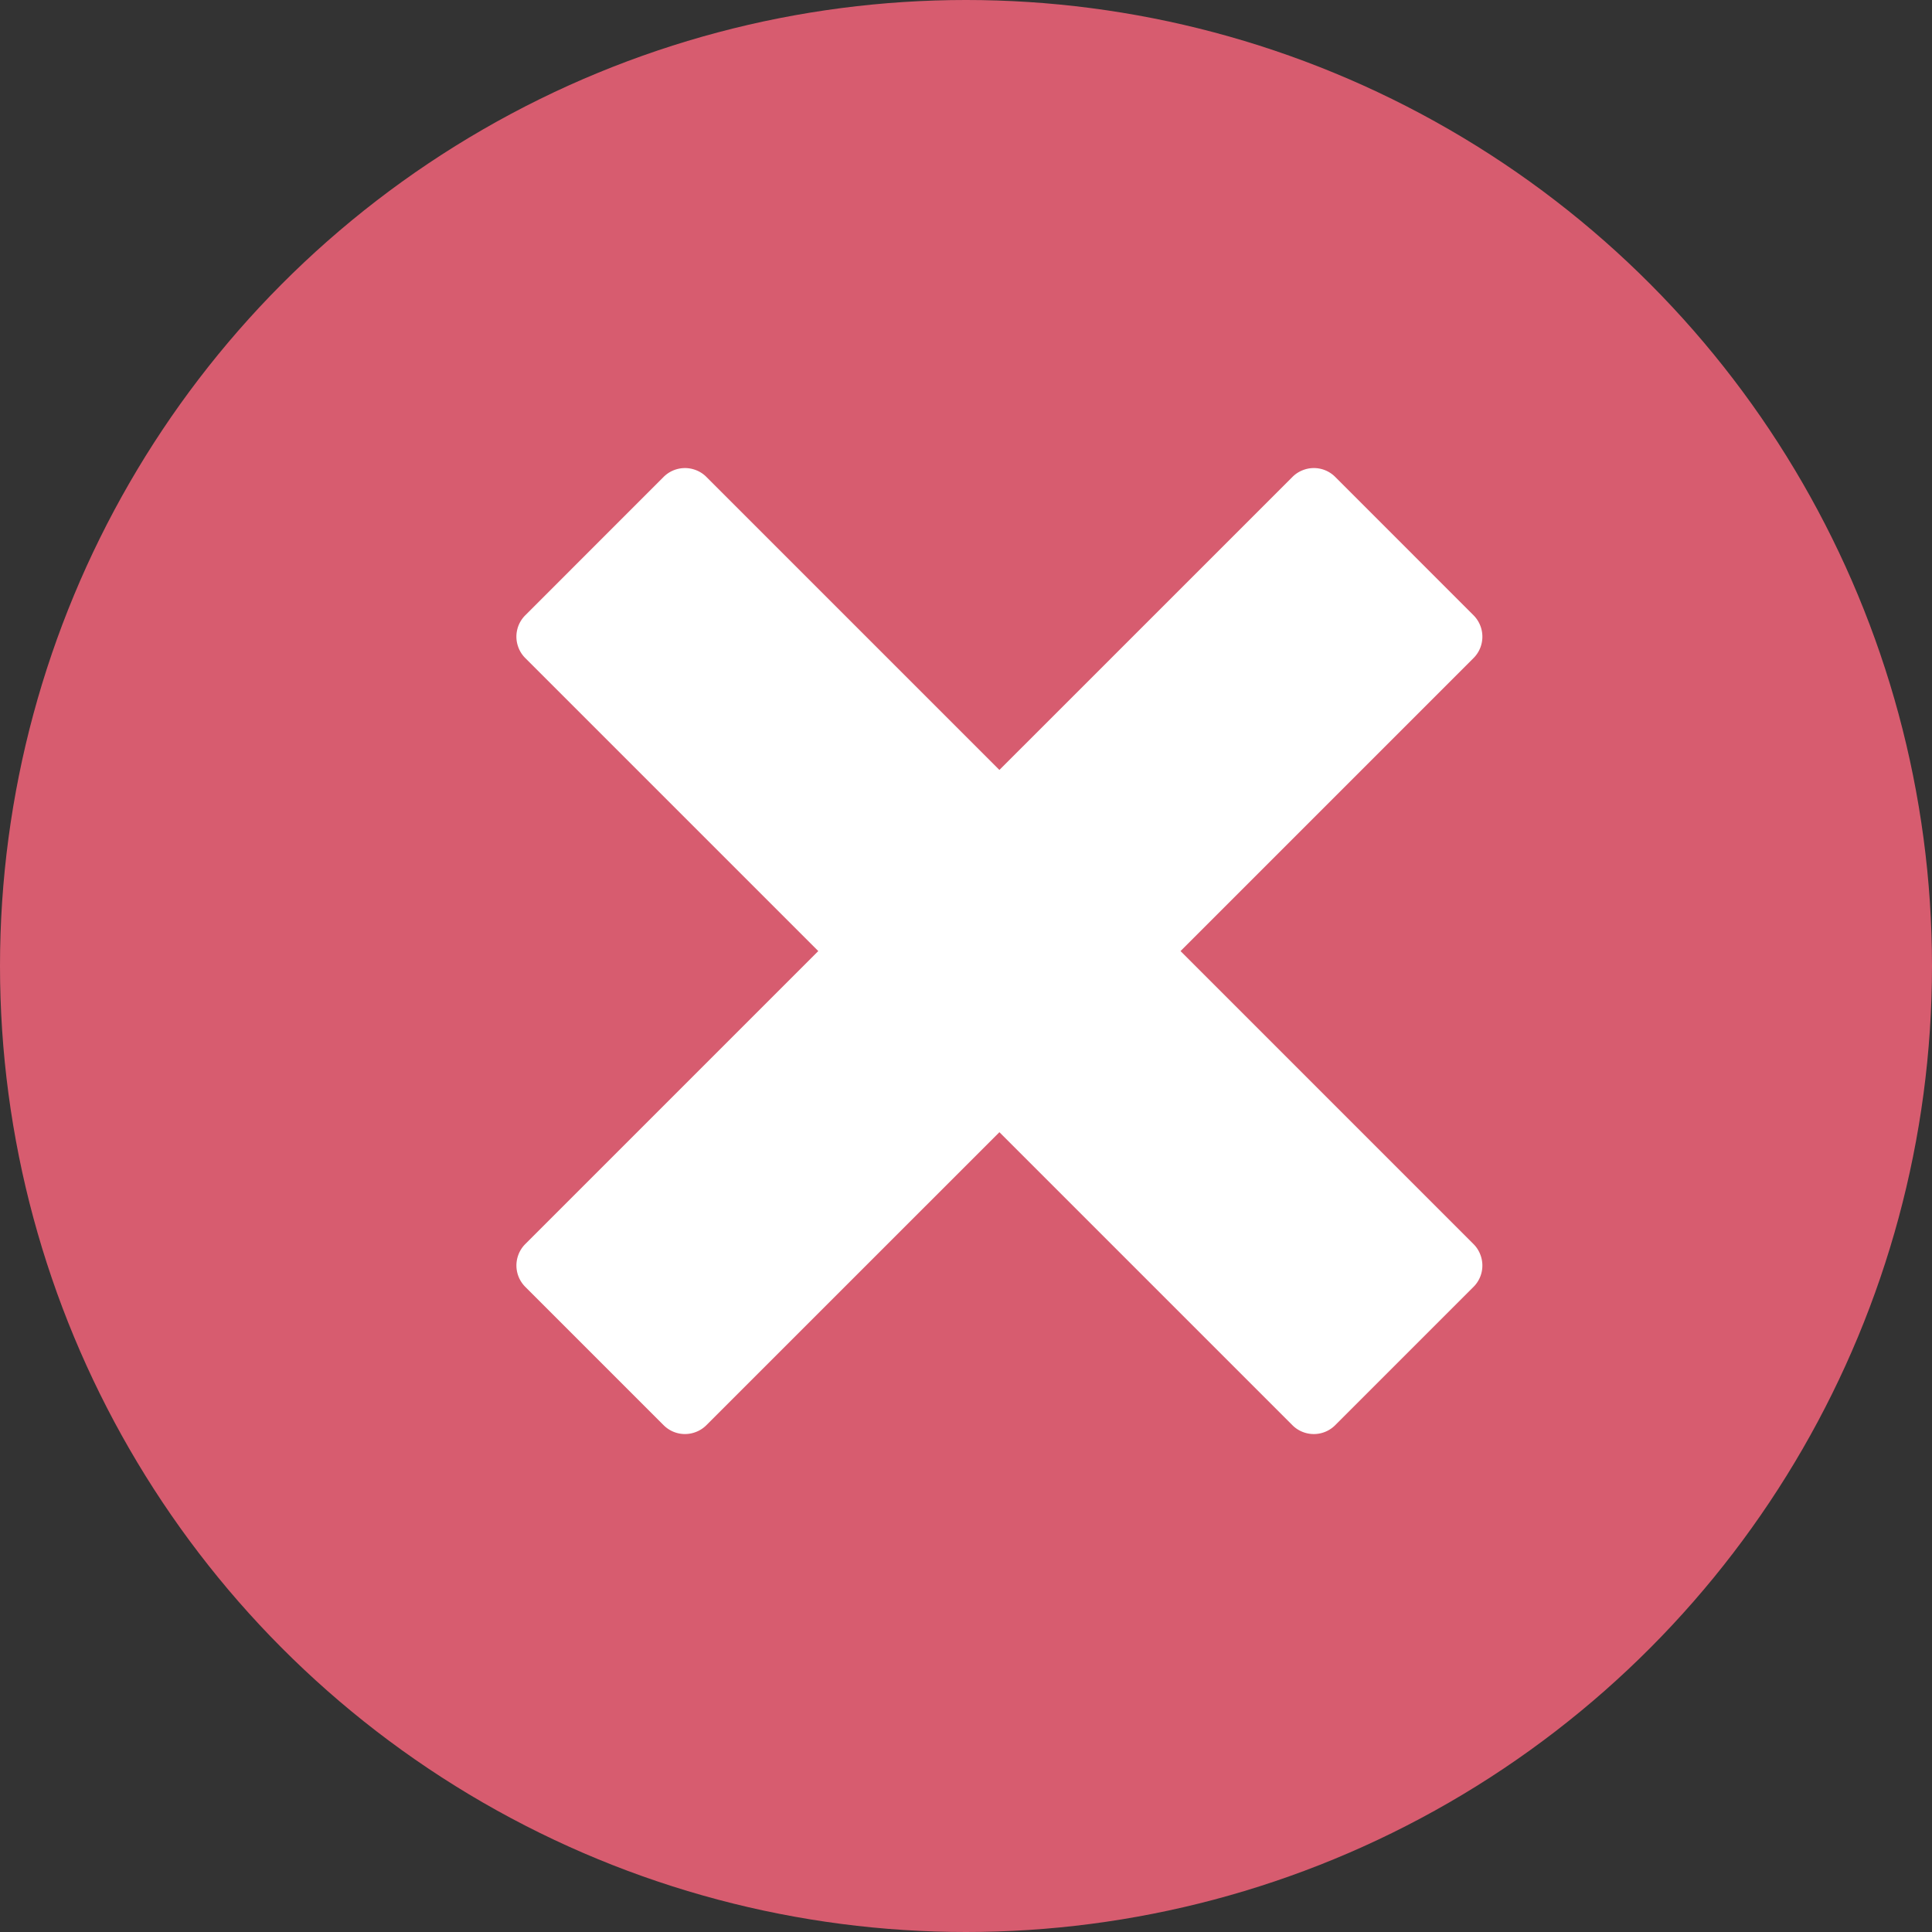
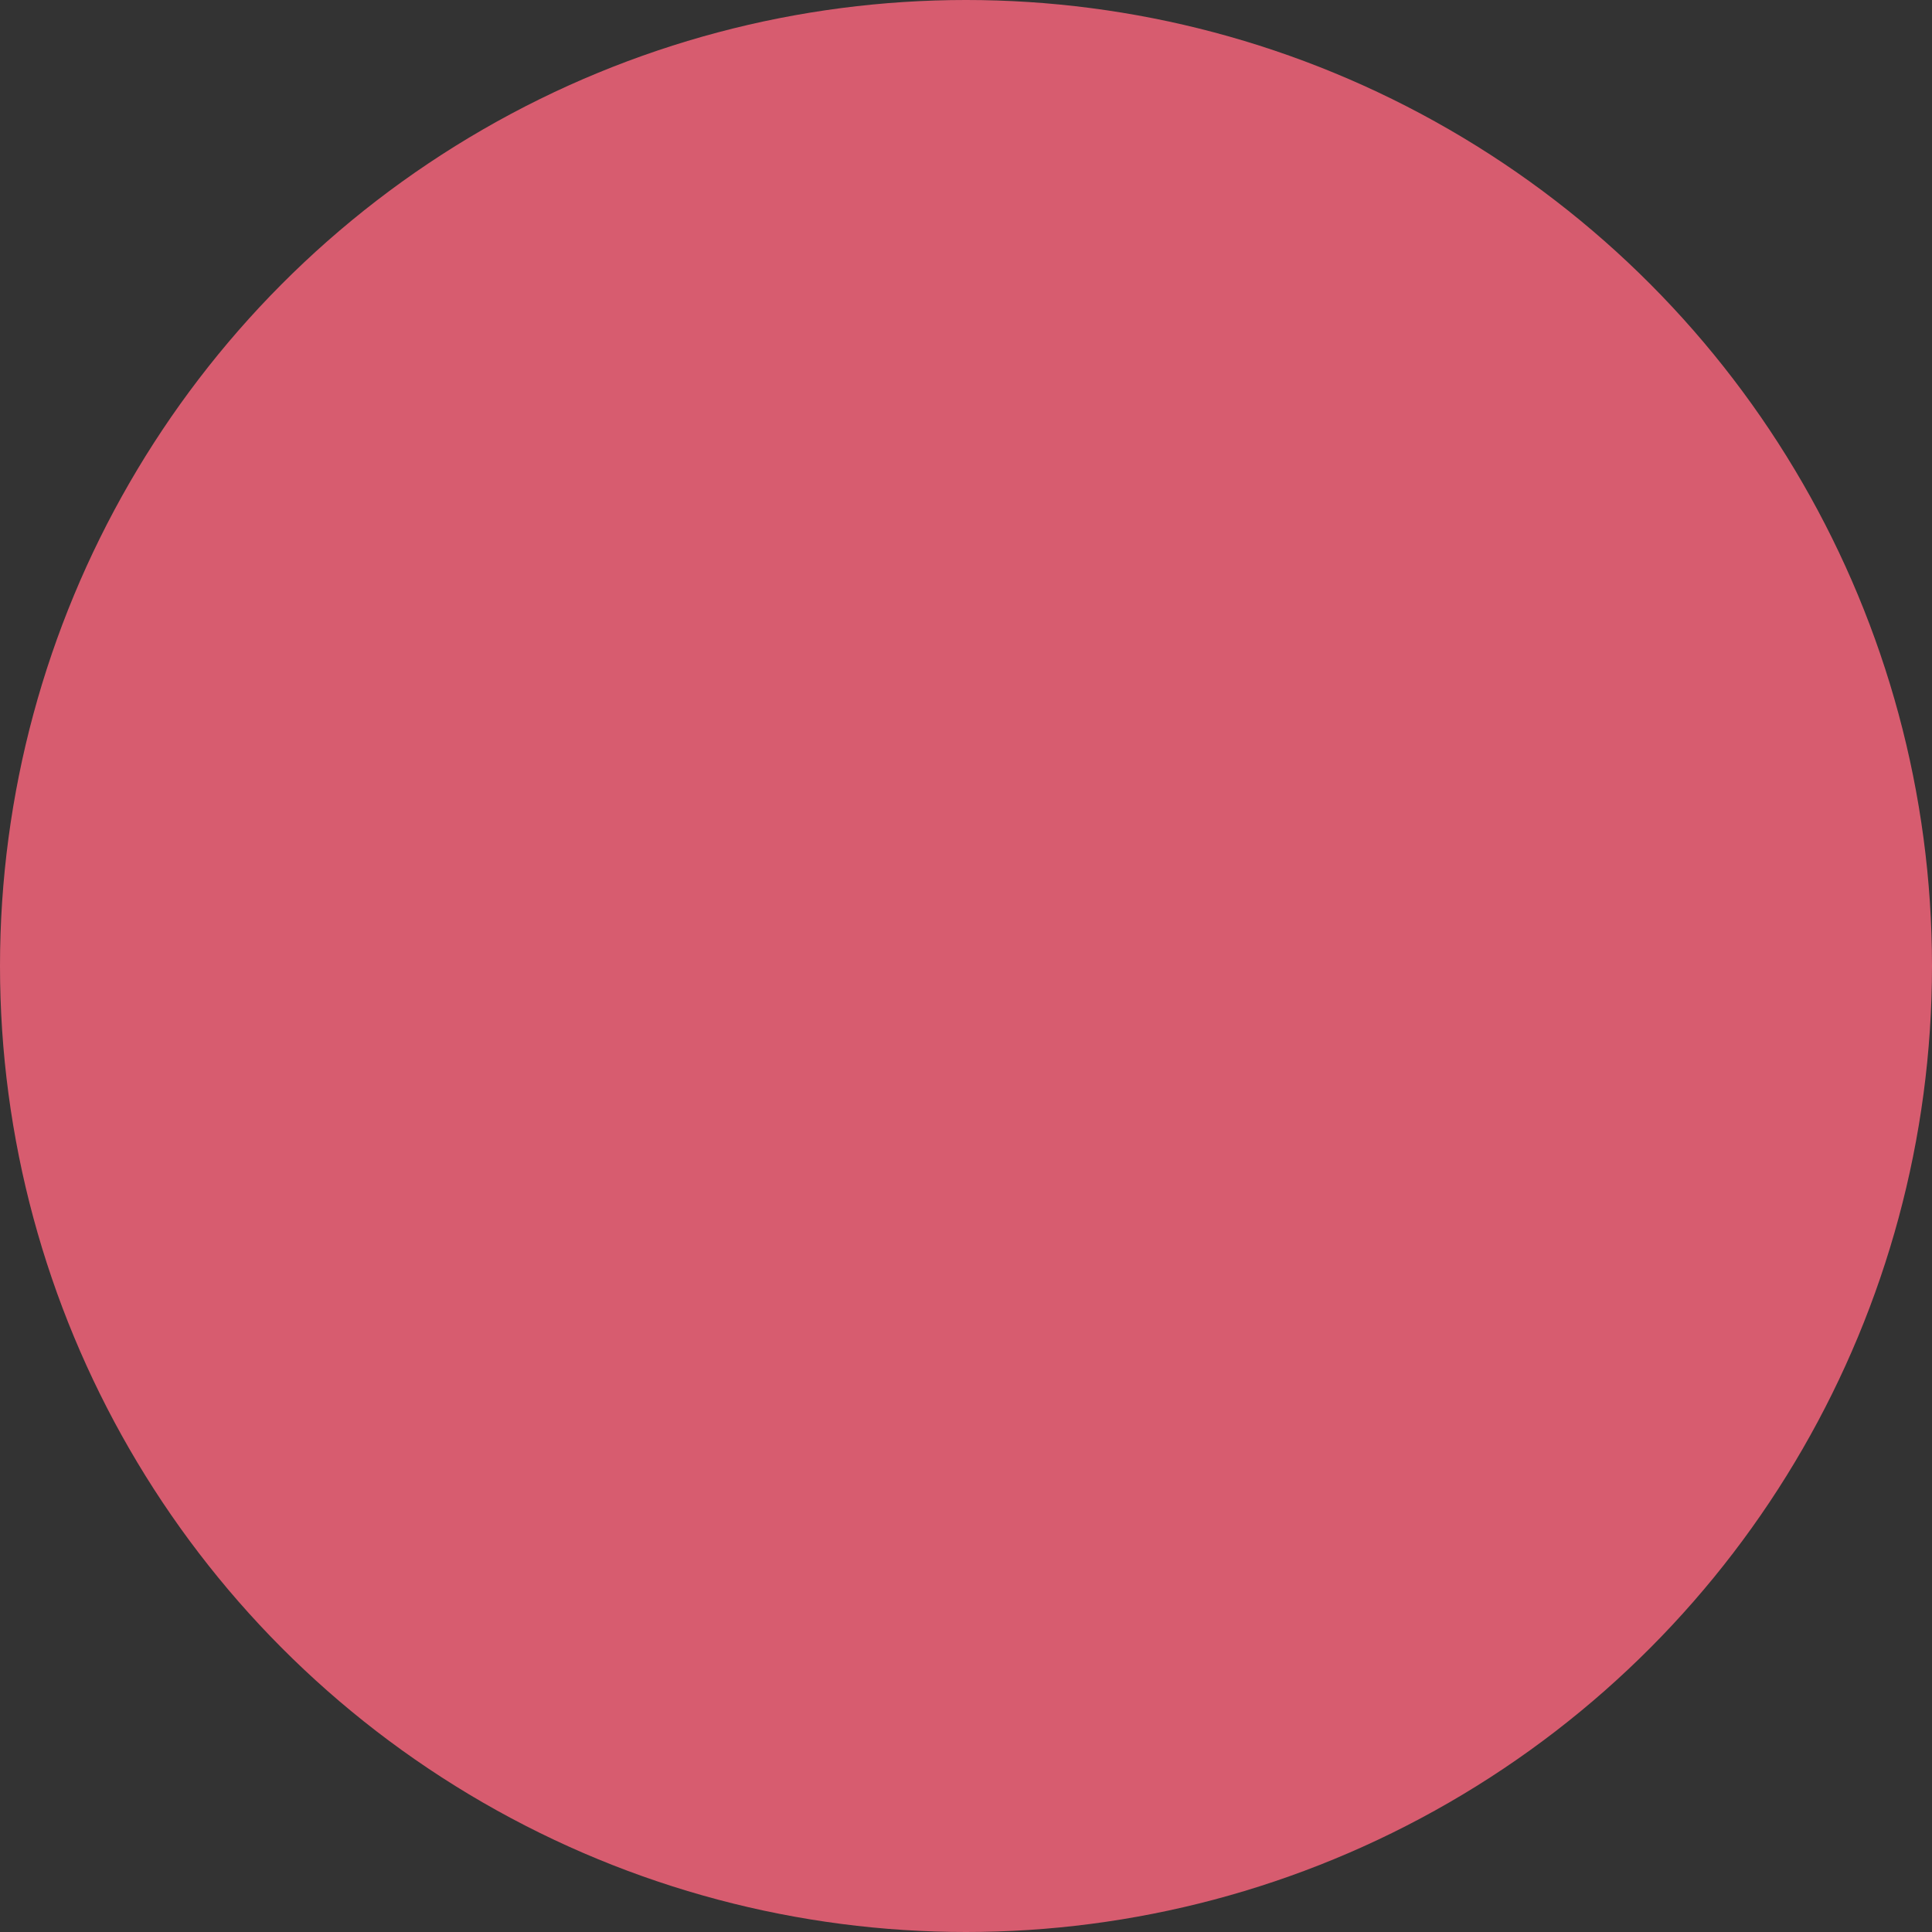
<svg xmlns="http://www.w3.org/2000/svg" width="48" height="48" viewBox="0 0 48 48">
  <rect x="0" y="0" width="48" height="48" fill="#333333" stroke="none" />
  <g id="グループ_20" data-name="グループ 20" transform="translate(-1051 -736)">
    <circle id="楕円形_6" data-name="楕円形 6" cx="24" cy="24" r="24" transform="translate(1051 736)" fill="#d75c6f" />
-     <path id="パス_23" data-name="パス 23" d="M311.781,549.282h0L304.5,542l7.281-7.281h0a.737.737,0,0,0,.171-.267.754.754,0,0,0-.171-.793l-3.439-3.44a.748.748,0,0,0-.793-.171.738.738,0,0,0-.267.171h0L300,537.5l-7.281-7.281h0a.739.739,0,0,0-.267-.171.751.751,0,0,0-.794.171l-3.439,3.44a.748.748,0,0,0-.171.793.738.738,0,0,0,.171.267h0L295.5,542l-7.281,7.281h0a.739.739,0,0,0-.171.267.751.751,0,0,0,.171.793l3.439,3.439a.748.748,0,0,0,.794.171.738.738,0,0,0,.267-.171h0L300,546.5l7.281,7.281h0a.738.738,0,0,0,.267.171.751.751,0,0,0,.793-.171l3.439-3.439a.748.748,0,0,0,.171-.793A.738.738,0,0,0,311.781,549.282Z" transform="translate(775.83 217.629)" fill="#fff" />
  </g>
</svg>